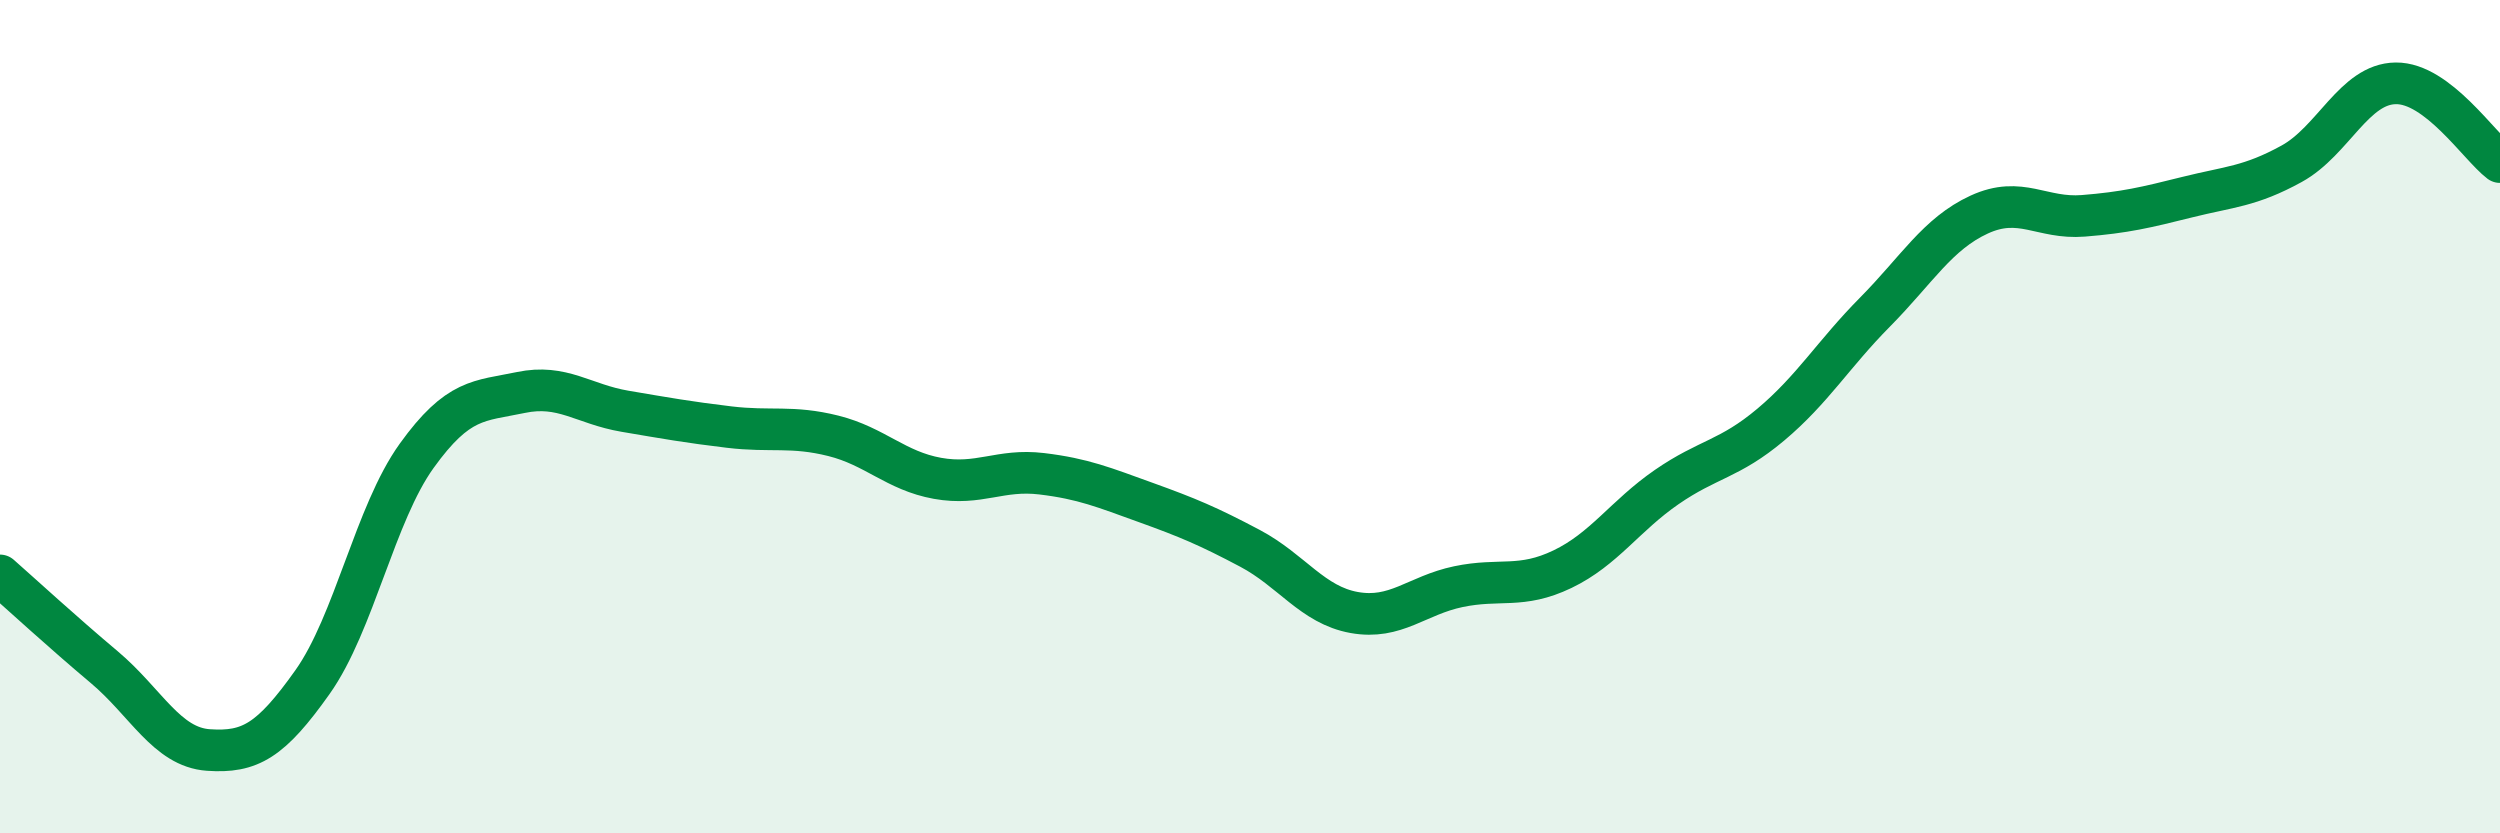
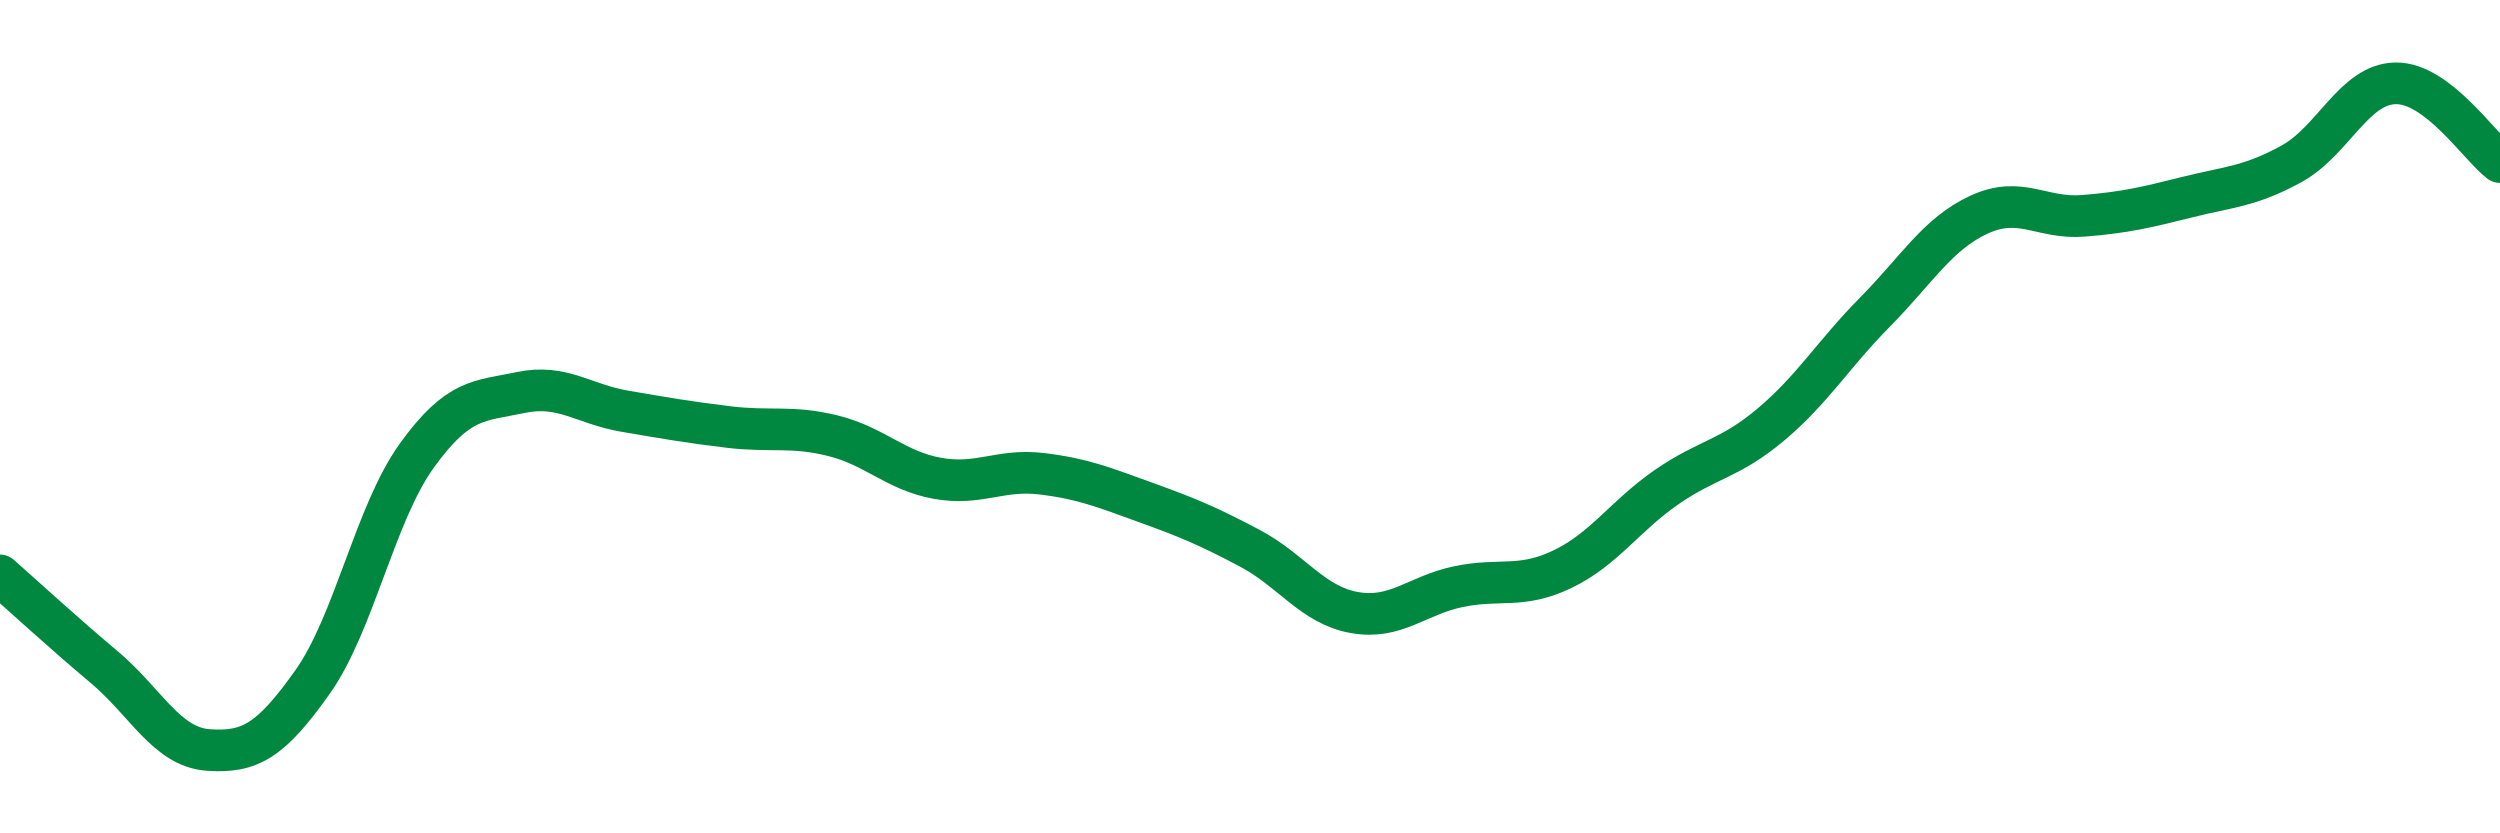
<svg xmlns="http://www.w3.org/2000/svg" width="60" height="20" viewBox="0 0 60 20">
-   <path d="M 0,13.81 C 0.5,14.25 1.5,15.17 2.5,16.01 C 3.5,16.85 4,17.93 5,18 C 6,18.07 6.5,17.78 7.5,16.37 C 8.5,14.96 9,12.33 10,10.94 C 11,9.55 11.5,9.63 12.5,9.42 C 13.5,9.21 14,9.7 15,9.87 C 16,10.04 16.5,10.13 17.5,10.25 C 18.5,10.37 19,10.21 20,10.46 C 21,10.71 21.5,11.3 22.5,11.48 C 23.5,11.66 24,11.25 25,11.37 C 26,11.49 26.5,11.7 27.5,12.06 C 28.5,12.42 29,12.63 30,13.16 C 31,13.69 31.5,14.52 32.5,14.7 C 33.5,14.88 34,14.29 35,14.08 C 36,13.87 36.5,14.14 37.5,13.66 C 38.5,13.18 39,12.38 40,11.69 C 41,11 41.5,11.03 42.5,10.19 C 43.5,9.35 44,8.5 45,7.49 C 46,6.48 46.5,5.61 47.5,5.15 C 48.5,4.69 49,5.26 50,5.18 C 51,5.1 51.5,4.98 52.5,4.73 C 53.5,4.48 54,4.48 55,3.93 C 56,3.38 56.5,2.01 57.5,2 C 58.5,1.99 59.5,3.51 60,3.89L60 20L0 20Z" fill="#008740" opacity="0.1" stroke-linecap="round" stroke-linejoin="round" />
  <path d="M 0,13.81 C 0.5,14.25 1.5,15.17 2.5,16.01 C 3.5,16.85 4,17.93 5,18 C 6,18.07 6.5,17.78 7.5,16.37 C 8.5,14.96 9,12.33 10,10.94 C 11,9.55 11.5,9.63 12.5,9.42 C 13.5,9.21 14,9.7 15,9.87 C 16,10.04 16.5,10.13 17.5,10.25 C 18.5,10.37 19,10.21 20,10.46 C 21,10.71 21.5,11.3 22.5,11.48 C 23.5,11.66 24,11.25 25,11.37 C 26,11.49 26.5,11.7 27.5,12.06 C 28.5,12.42 29,12.63 30,13.16 C 31,13.69 31.5,14.52 32.5,14.7 C 33.5,14.88 34,14.29 35,14.08 C 36,13.87 36.5,14.14 37.5,13.66 C 38.5,13.18 39,12.38 40,11.69 C 41,11 41.5,11.03 42.5,10.19 C 43.5,9.35 44,8.5 45,7.49 C 46,6.48 46.5,5.61 47.5,5.15 C 48.5,4.69 49,5.26 50,5.18 C 51,5.1 51.5,4.98 52.5,4.73 C 53.5,4.48 54,4.48 55,3.93 C 56,3.38 56.5,2.01 57.5,2 C 58.5,1.99 59.5,3.51 60,3.89" stroke="#008740" stroke-width="1" fill="none" stroke-linecap="round" stroke-linejoin="round" />
</svg>